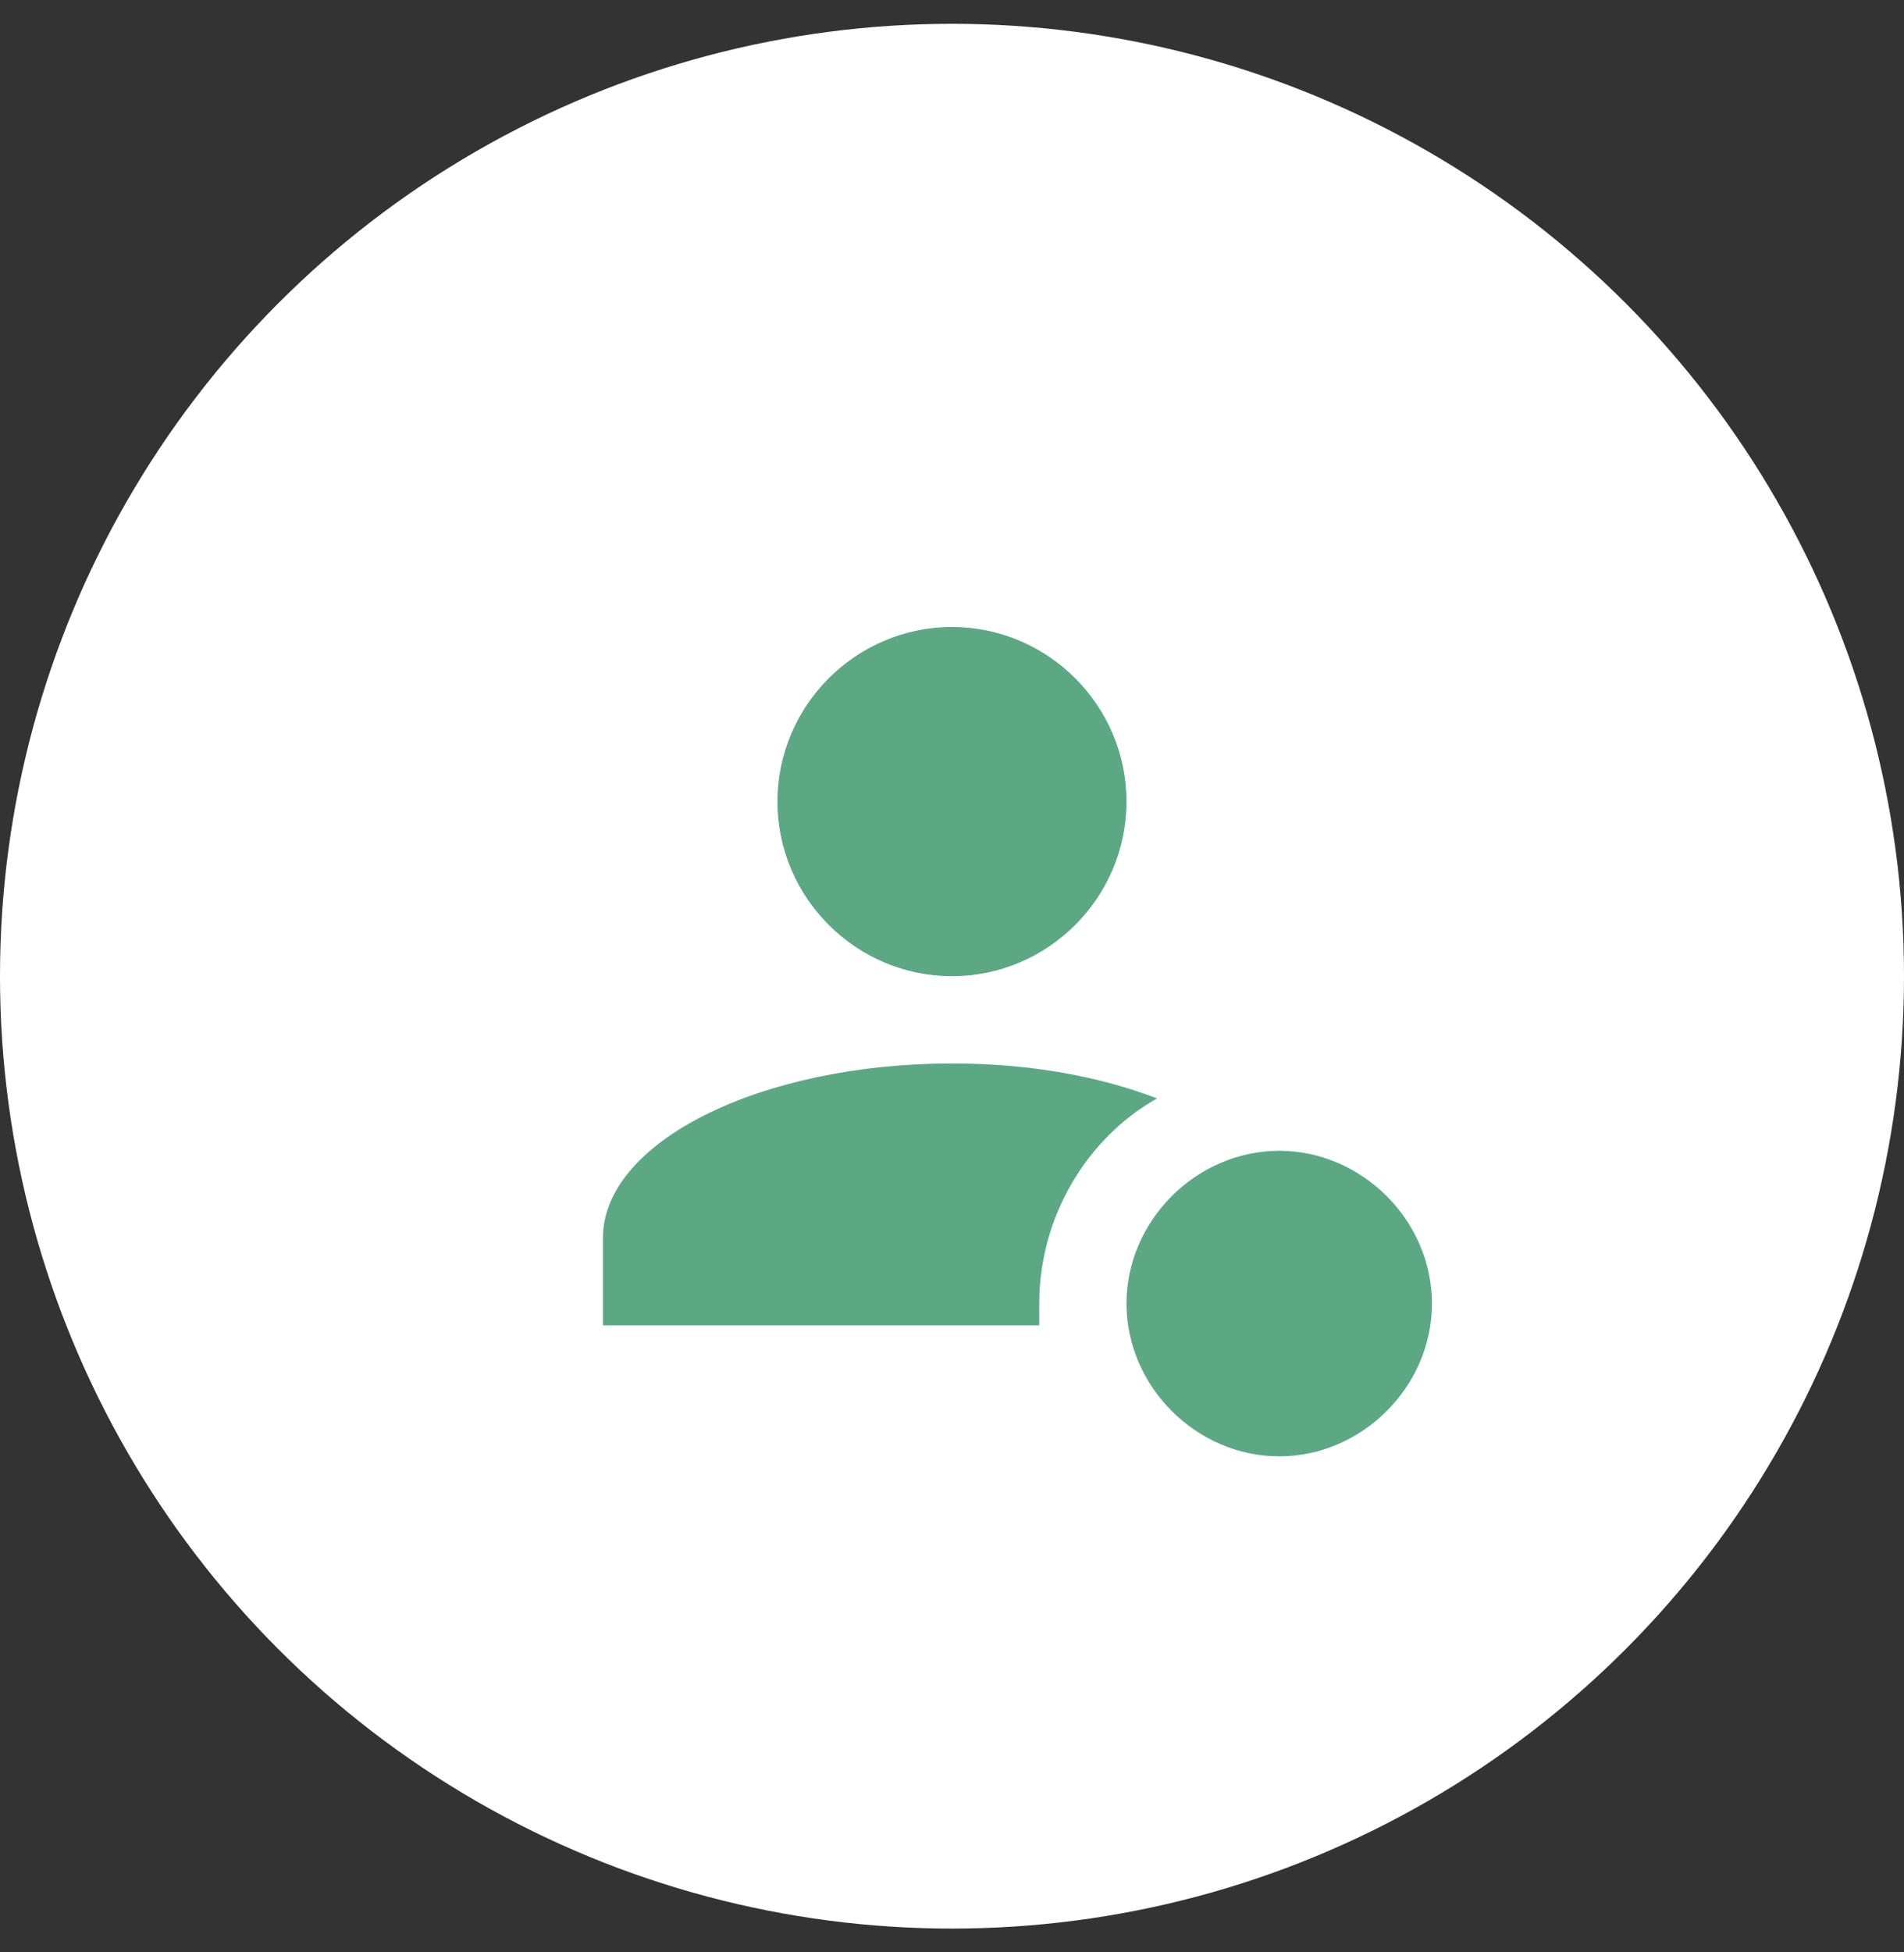
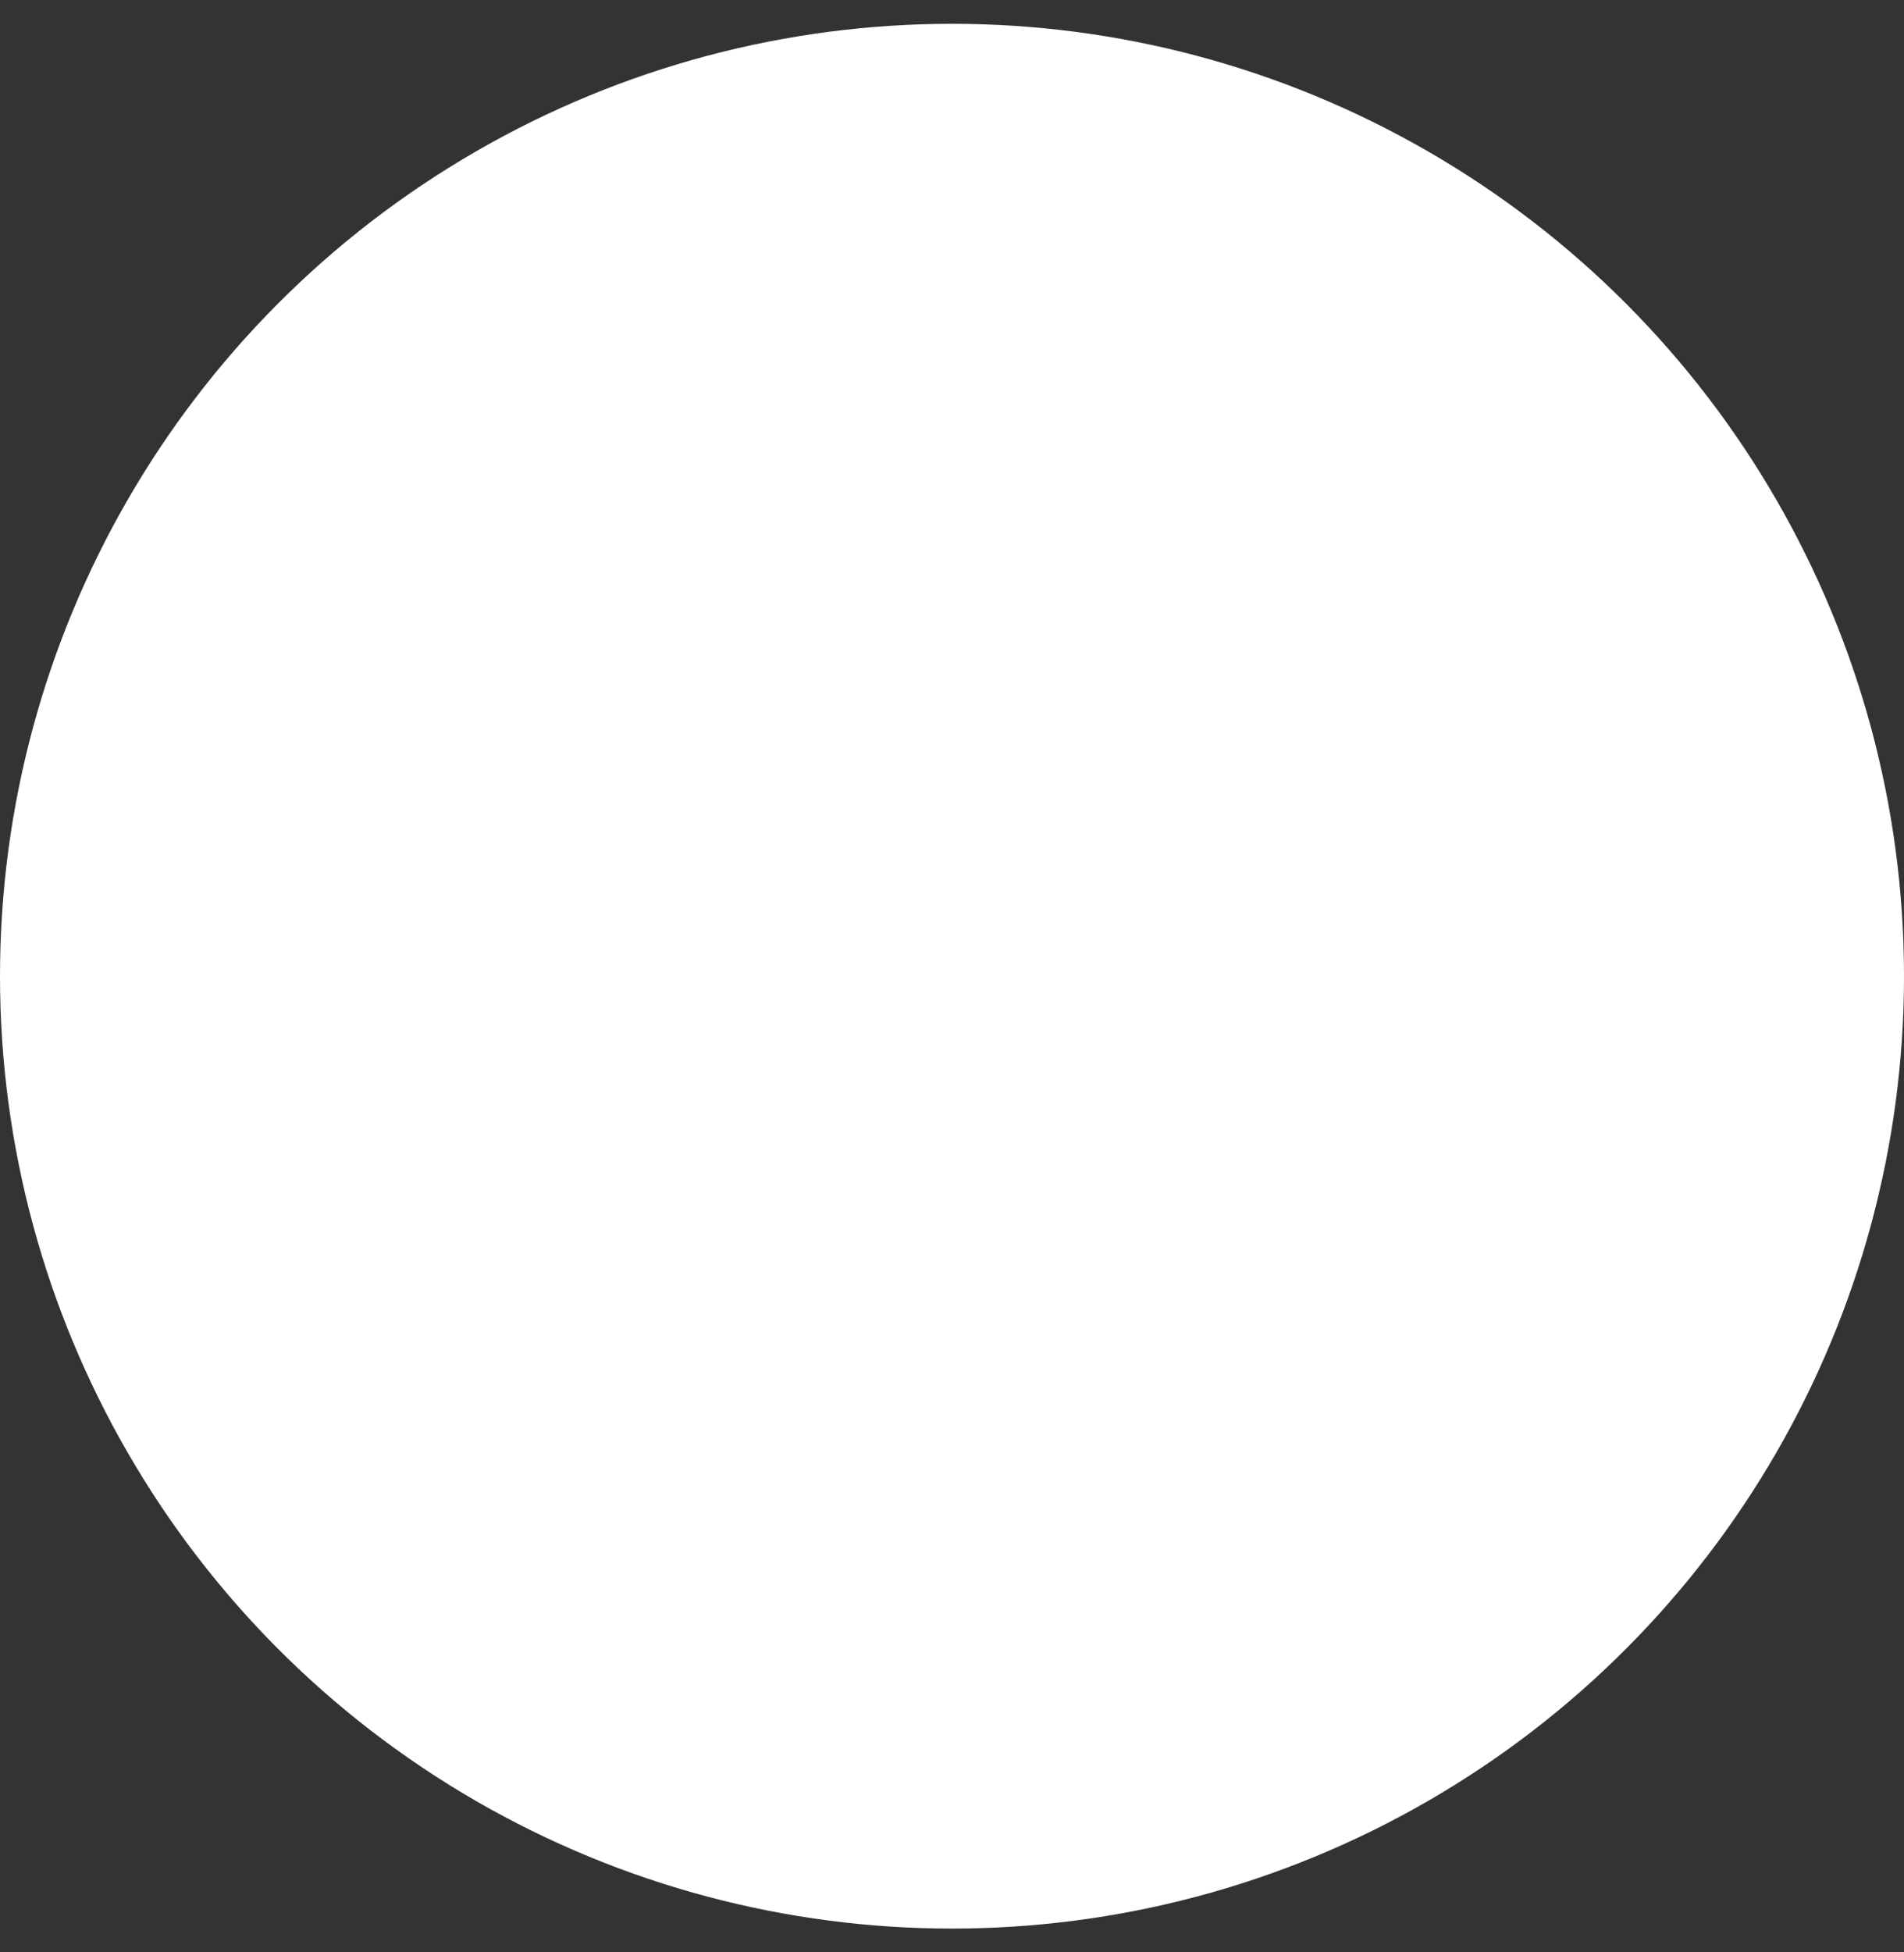
<svg xmlns="http://www.w3.org/2000/svg" width="40" height="41" viewBox="0 0 40 41" fill="none">
  <rect x="0" y="0" width="40" height="41" fill="#333333" stroke="none" />
  <circle cx="20" cy="20.5" r="20" fill="white" />
-   <path d="M21.833 27.375C21.833 25.542 22.841 23.892 24.308 23.067C23.116 22.608 21.65 22.333 20 22.333C15.966 22.333 12.666 23.983 12.666 26V27.833H21.833V27.375ZM26.875 24.167C25.133 24.167 23.666 25.633 23.666 27.375C23.666 29.117 25.133 30.583 26.875 30.583C28.616 30.583 30.083 29.117 30.083 27.375C30.083 25.633 28.616 24.167 26.875 24.167ZM23.666 16.833C23.666 18.85 22.017 20.5 20 20.5C17.983 20.5 16.333 18.85 16.333 16.833C16.333 14.817 17.983 13.167 20 13.167C22.017 13.167 23.666 14.817 23.666 16.833Z" fill="#5CA885" />
</svg>